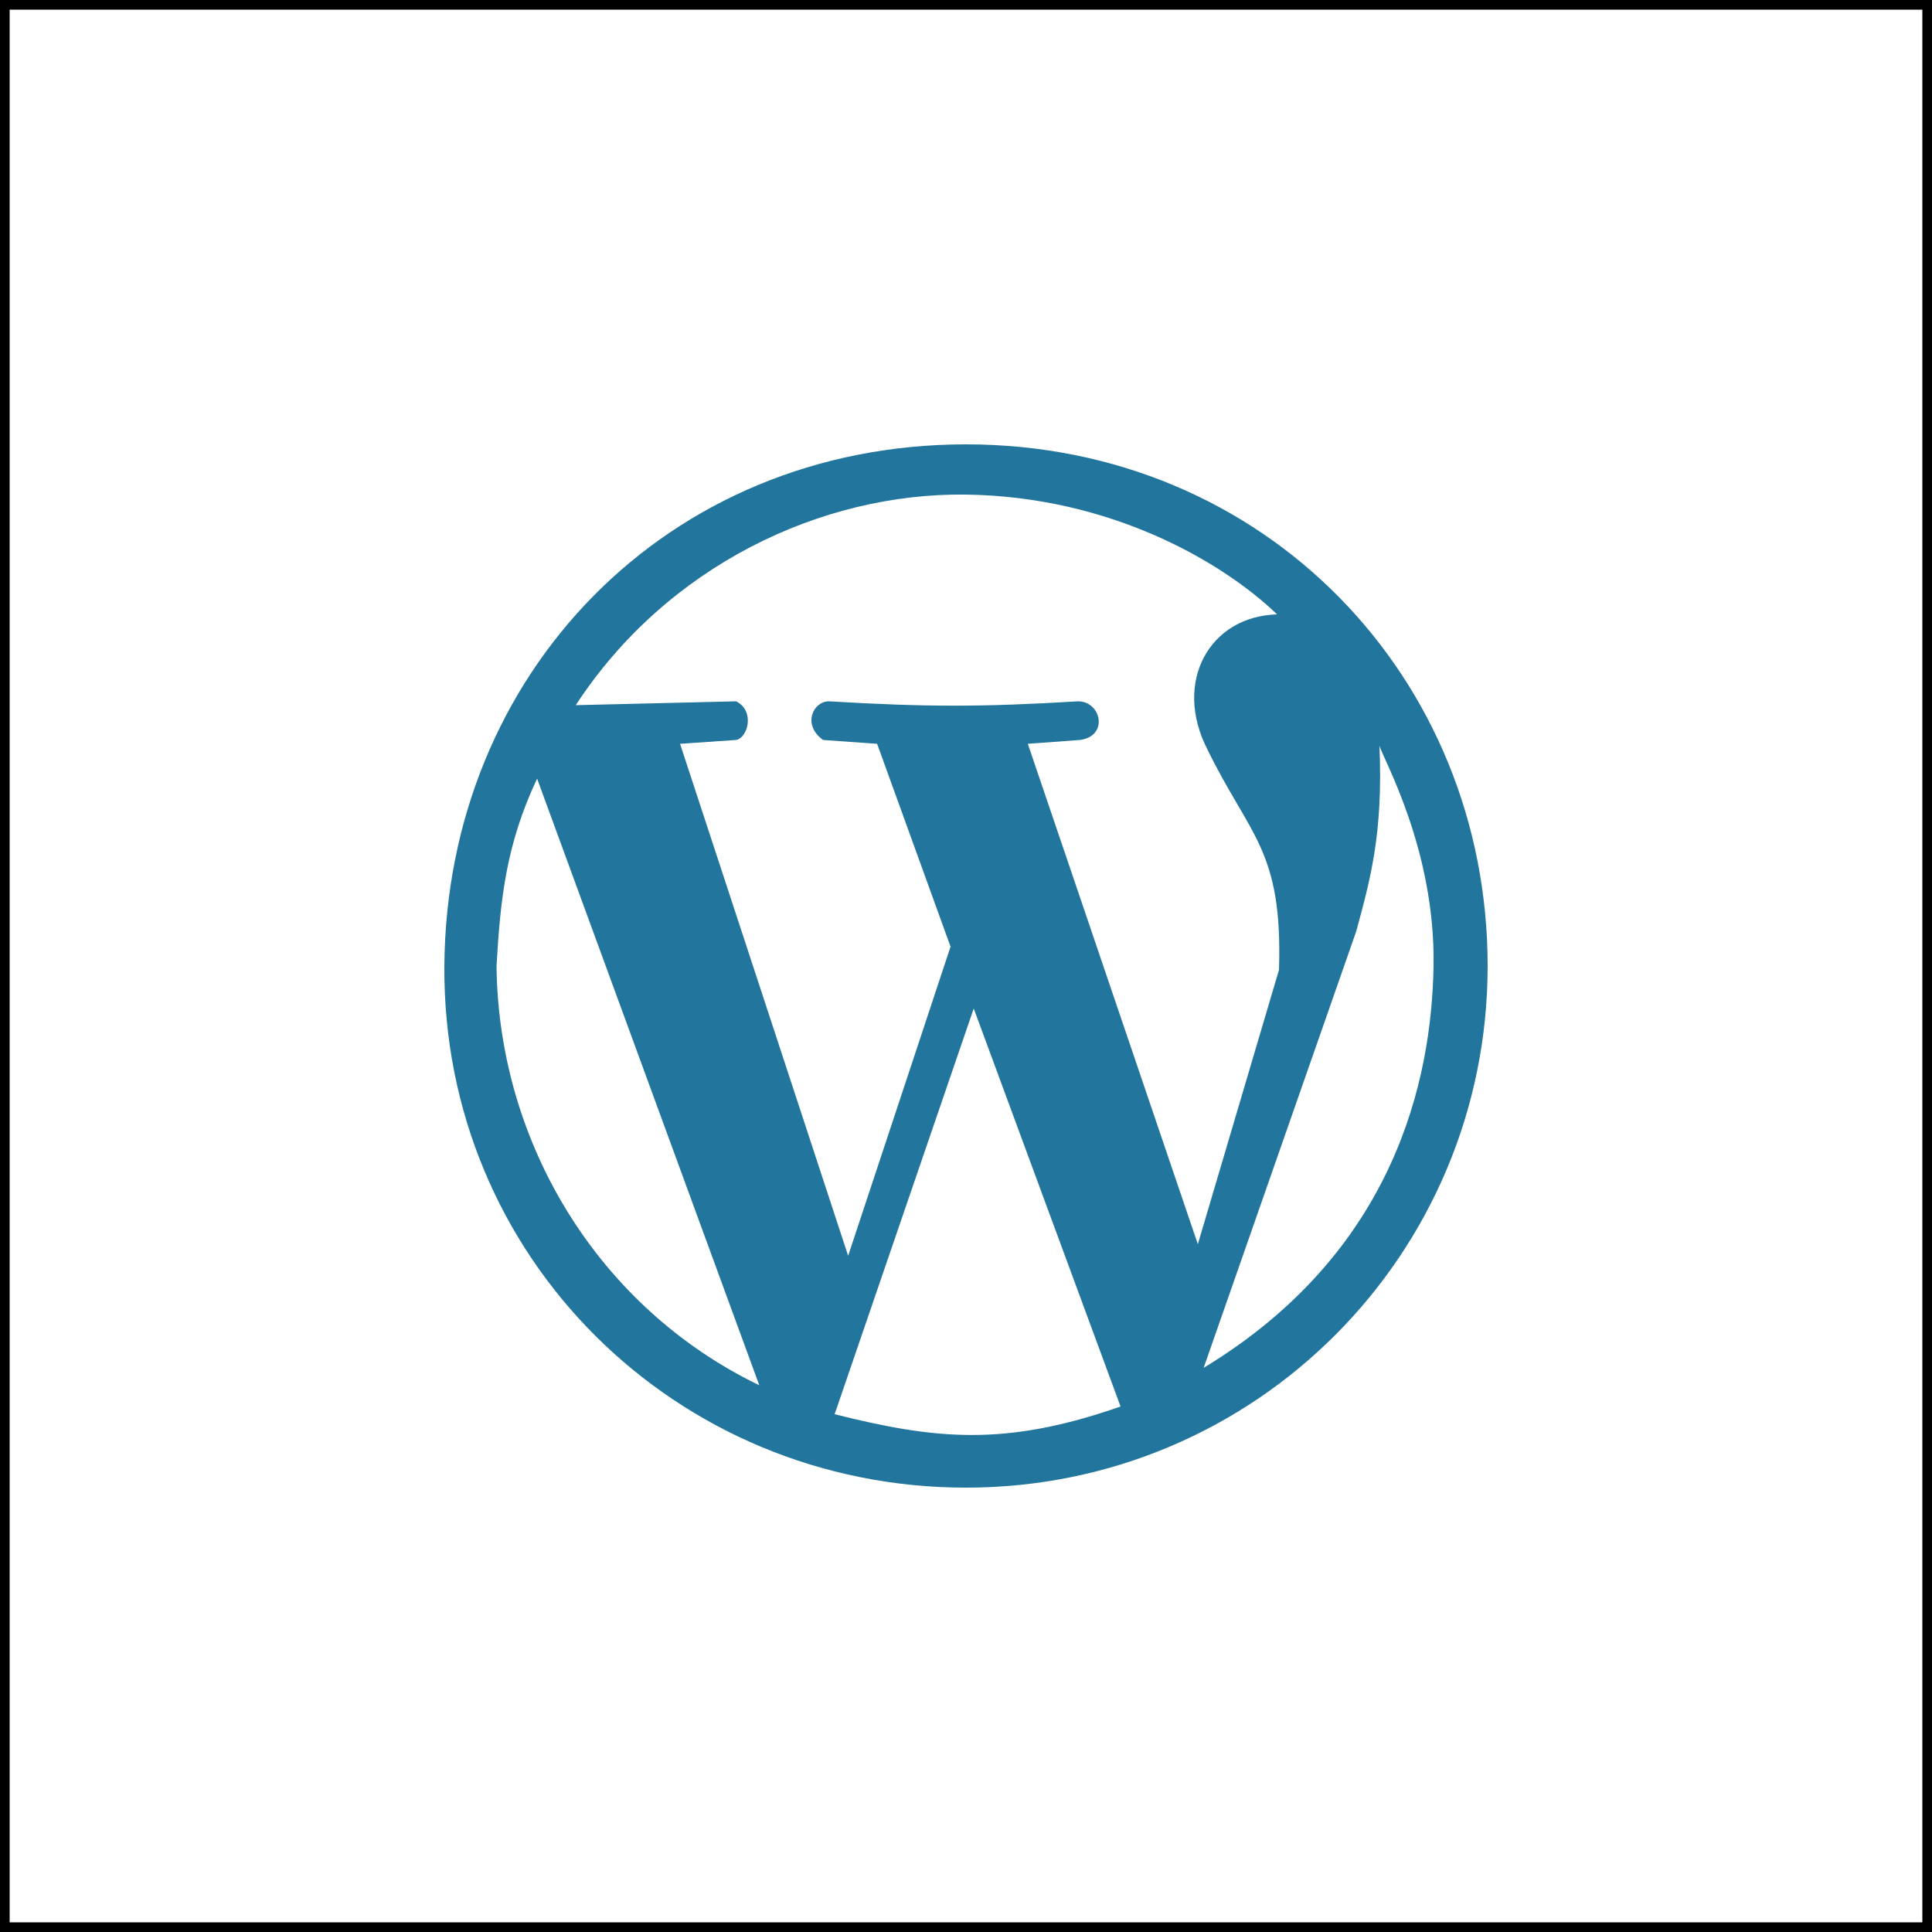
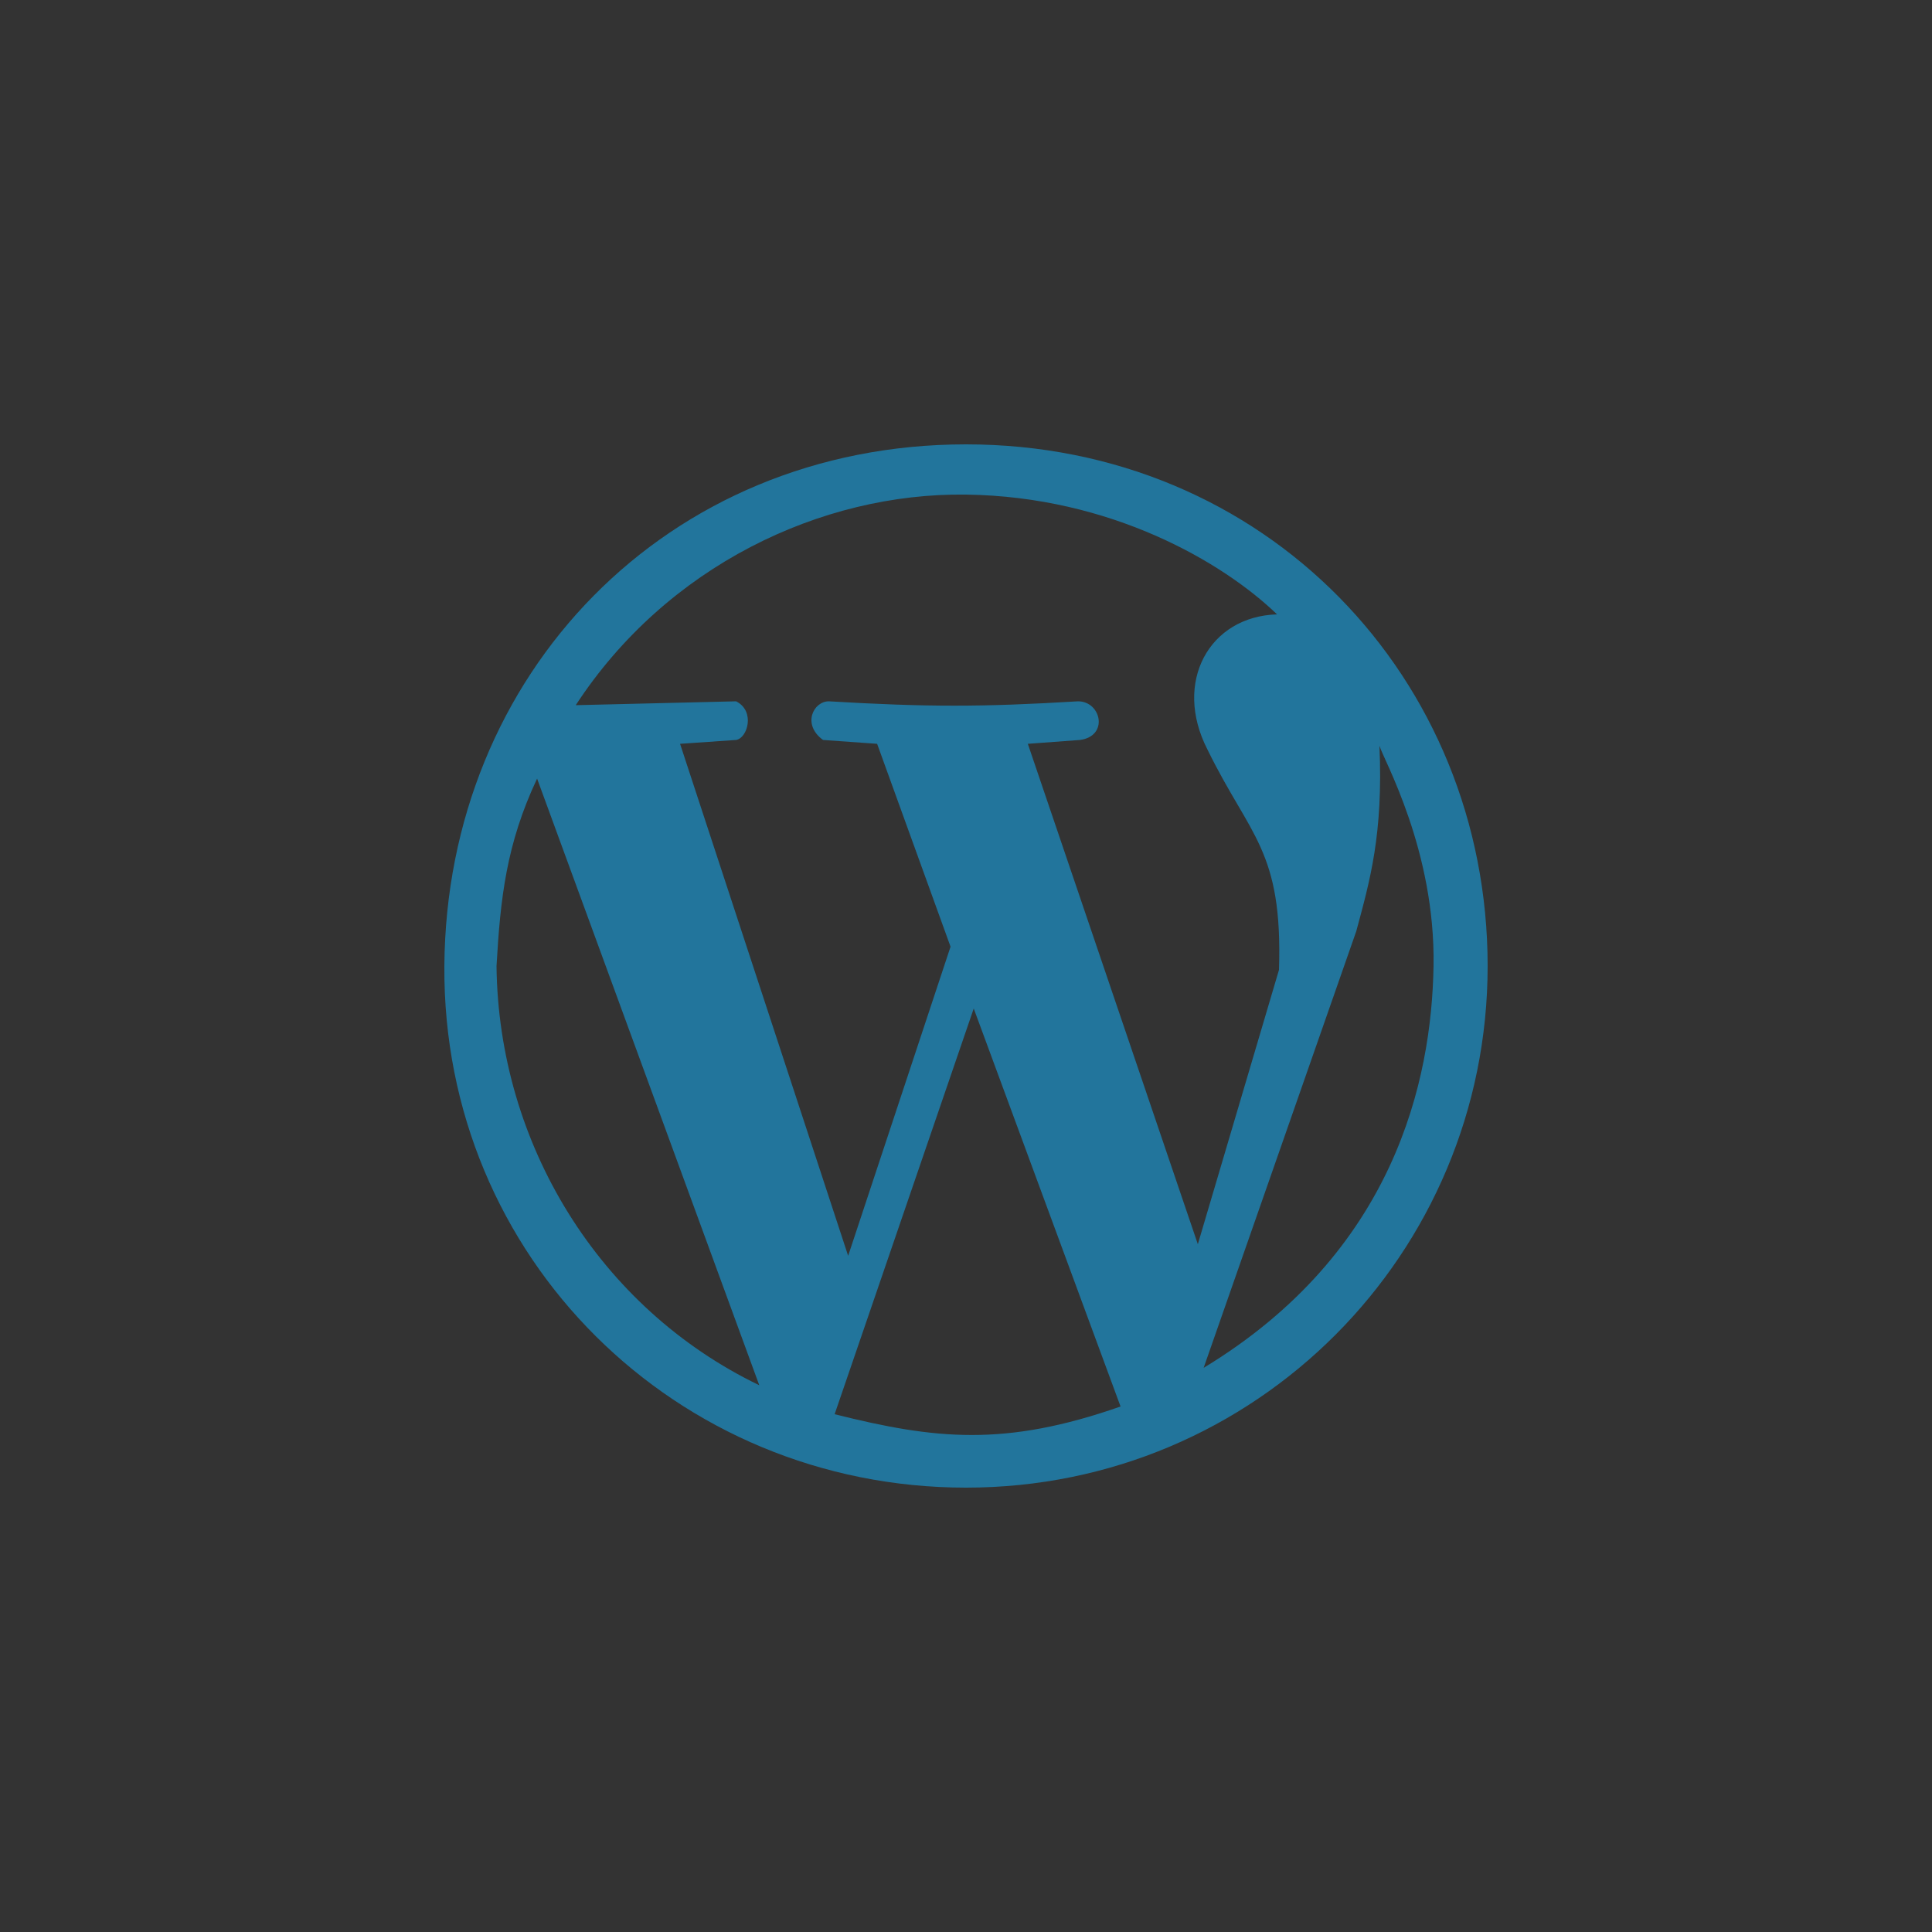
<svg xmlns="http://www.w3.org/2000/svg" id="Layer_1" x="0px" y="0px" viewBox="0 0 100 100" style="enable-background:new 0 0 100 100;" xml:space="preserve">
  <rect x="0" y="0" width="100" height="100" fill="#333333" stroke="none" />
  <style type="text/css">	.st0{fill:#FFFFFF;stroke:#000000;stroke-miterlimit:10;}	.st1{fill:#22759C;}</style>
  <g>
-     <rect class="st0" width="100" height="100" />
    <path class="st1" d="M50,77c-15,0-27.1-11.9-27-27s11.5-27,27-27s27,12.1,27,27S65,77,50,77z M58,72.8l-7.6-20.6l-7.2,21  C48.4,74.5,52,74.9,58,72.8L58,72.8z M39.3,71.7L27.8,40.3c-1.6,3.4-1.9,6.2-2.1,9.7C25.8,59.2,31,67.7,39.3,71.7z M74.2,50  c0.1-6-2.6-10.7-2.8-11.4c0.2,4.6-0.5,7-1.2,9.6l-7.9,22.6C72.2,64.8,74.1,55.9,74.2,50L74.2,50L74.2,50z M49.2,49l-3.8-10.5  l-2.8-0.2c-1.1-0.8-0.5-2,0.3-2c5.1,0.3,7.9,0.3,12.9,0c1.2,0,1.6,1.8,0.1,2l-2.7,0.2L62,64.4l4.2-14.2c0.2-6.2-1.5-6.9-3.7-11.4  c-1.8-3.5,0.1-6.9,3.6-7c-2.8-2.7-8.6-6.1-16.1-6.2s-15.5,3.7-20.2,10.9l8.3-0.2c1,0.5,0.6,1.9,0,2l-2.9,0.2L43.9,65L49.2,49  L49.2,49z" />
  </g>
</svg>